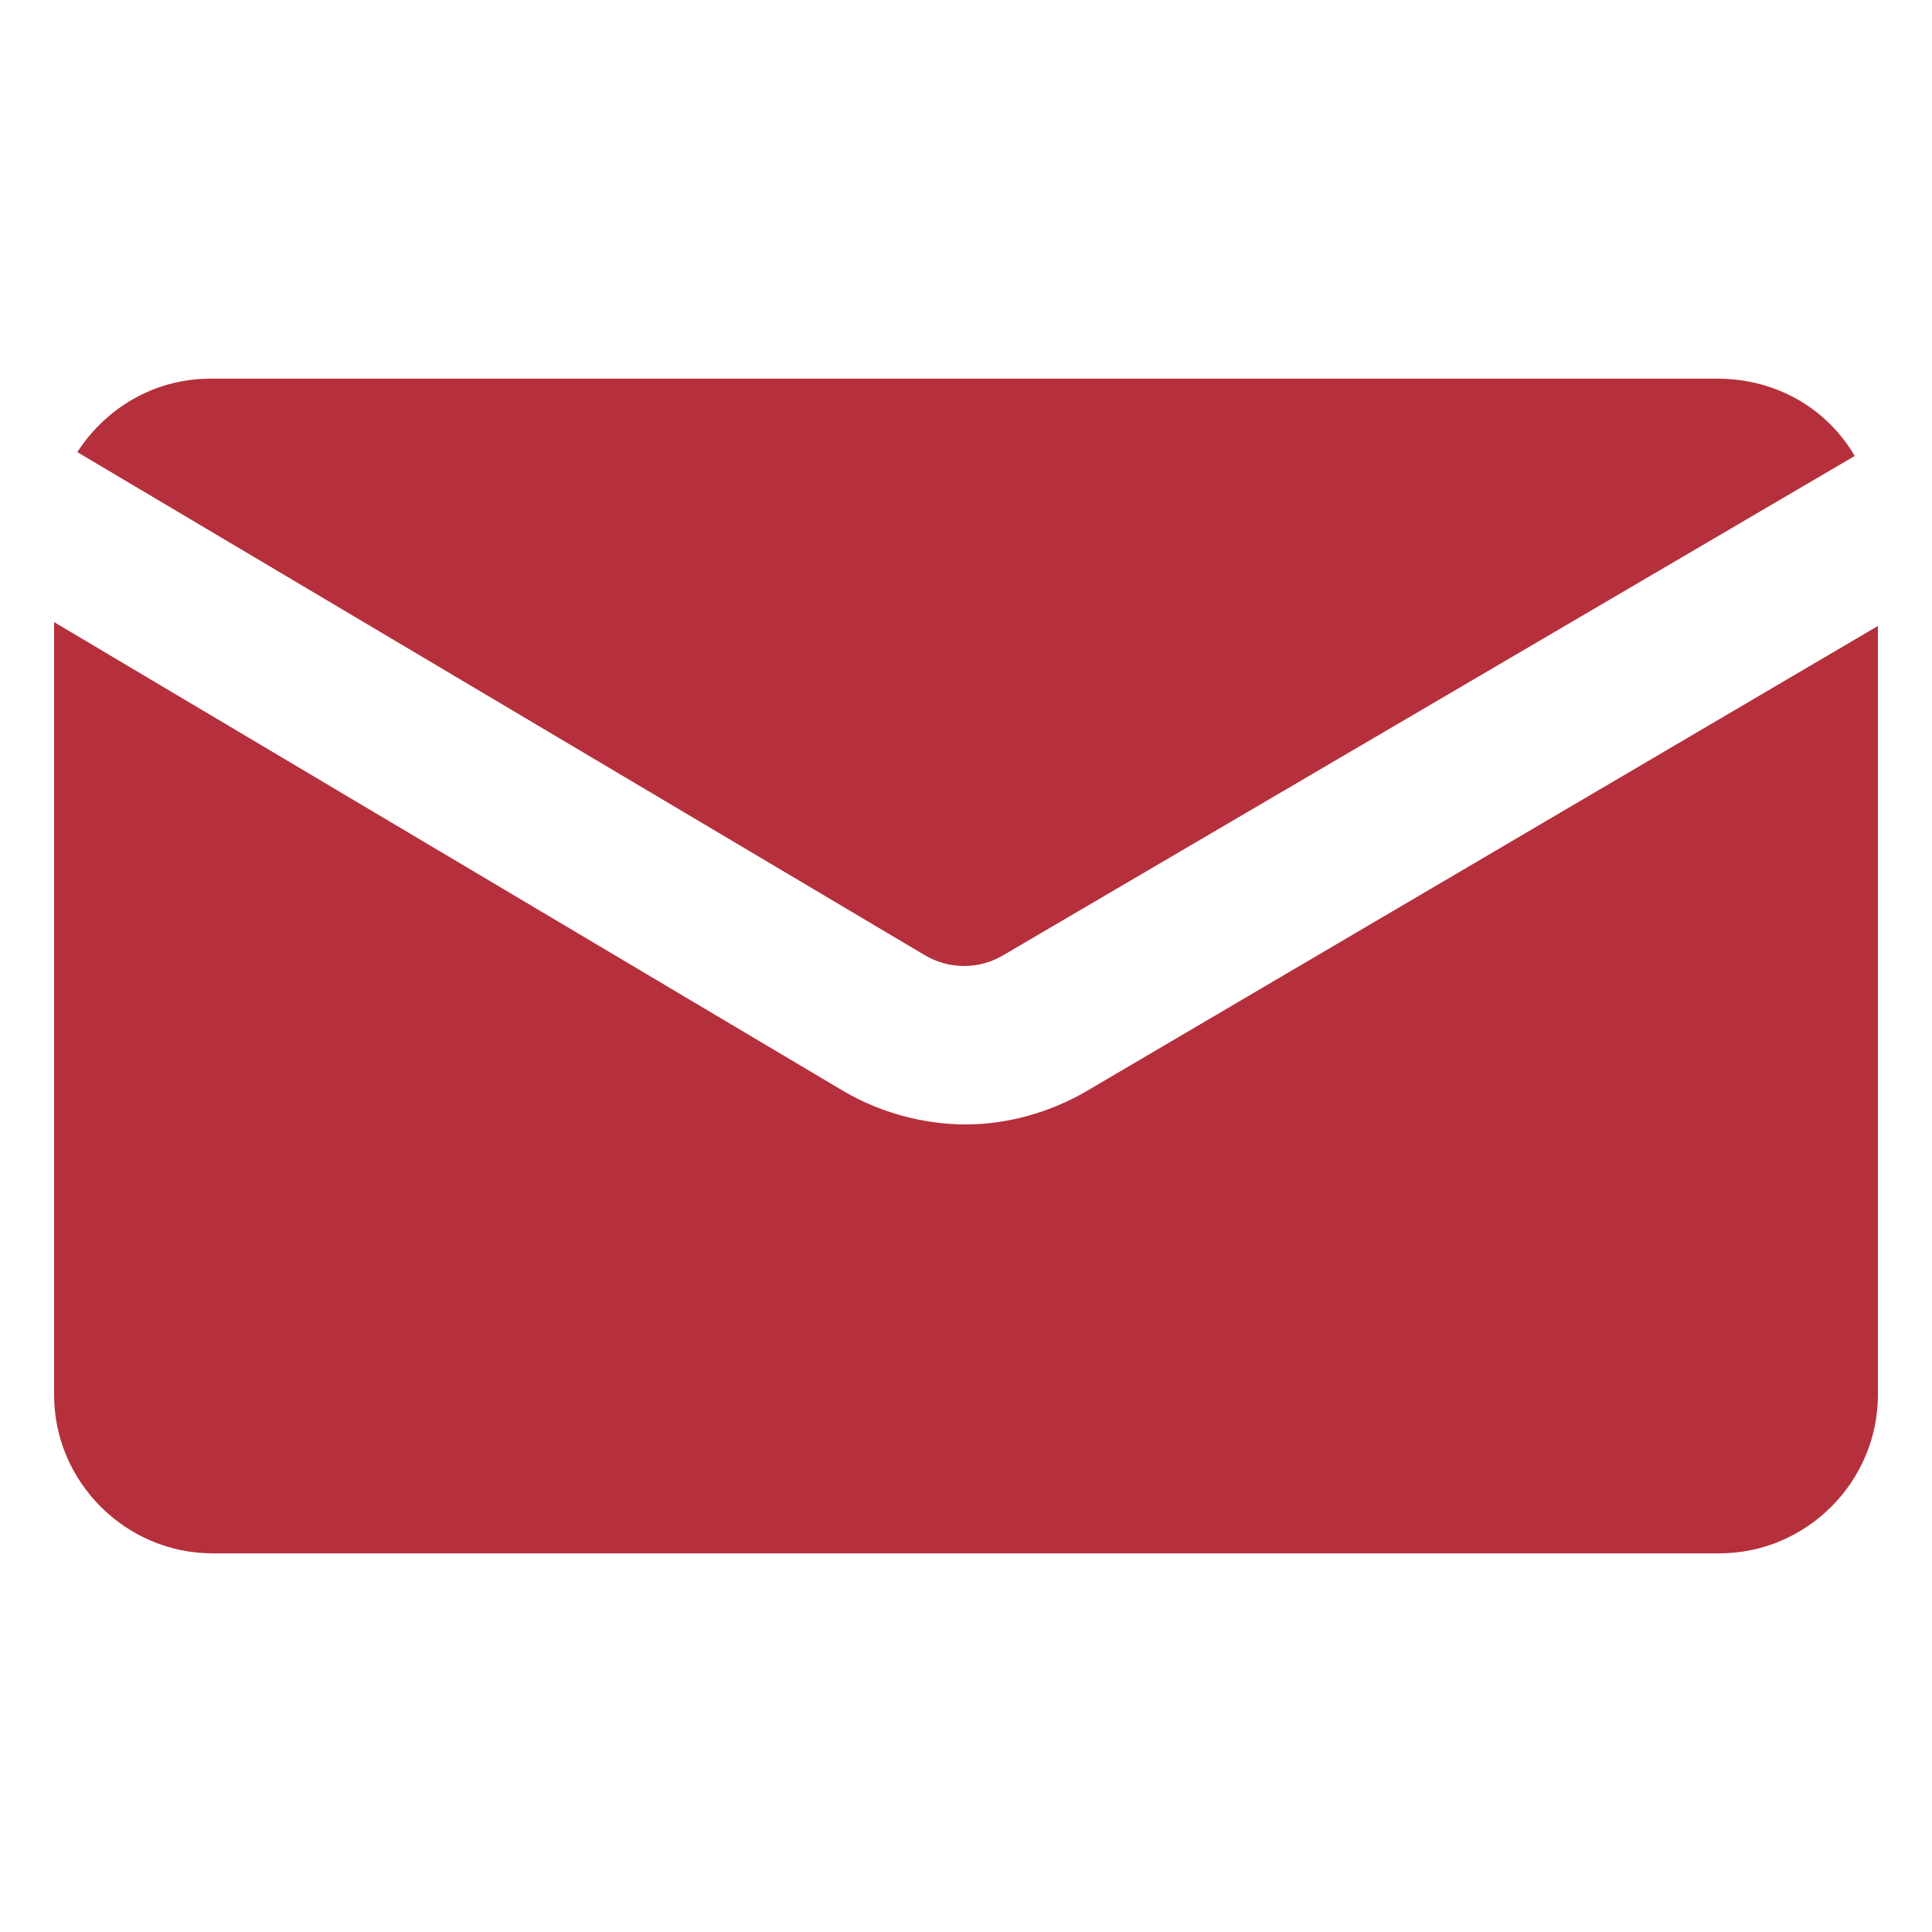
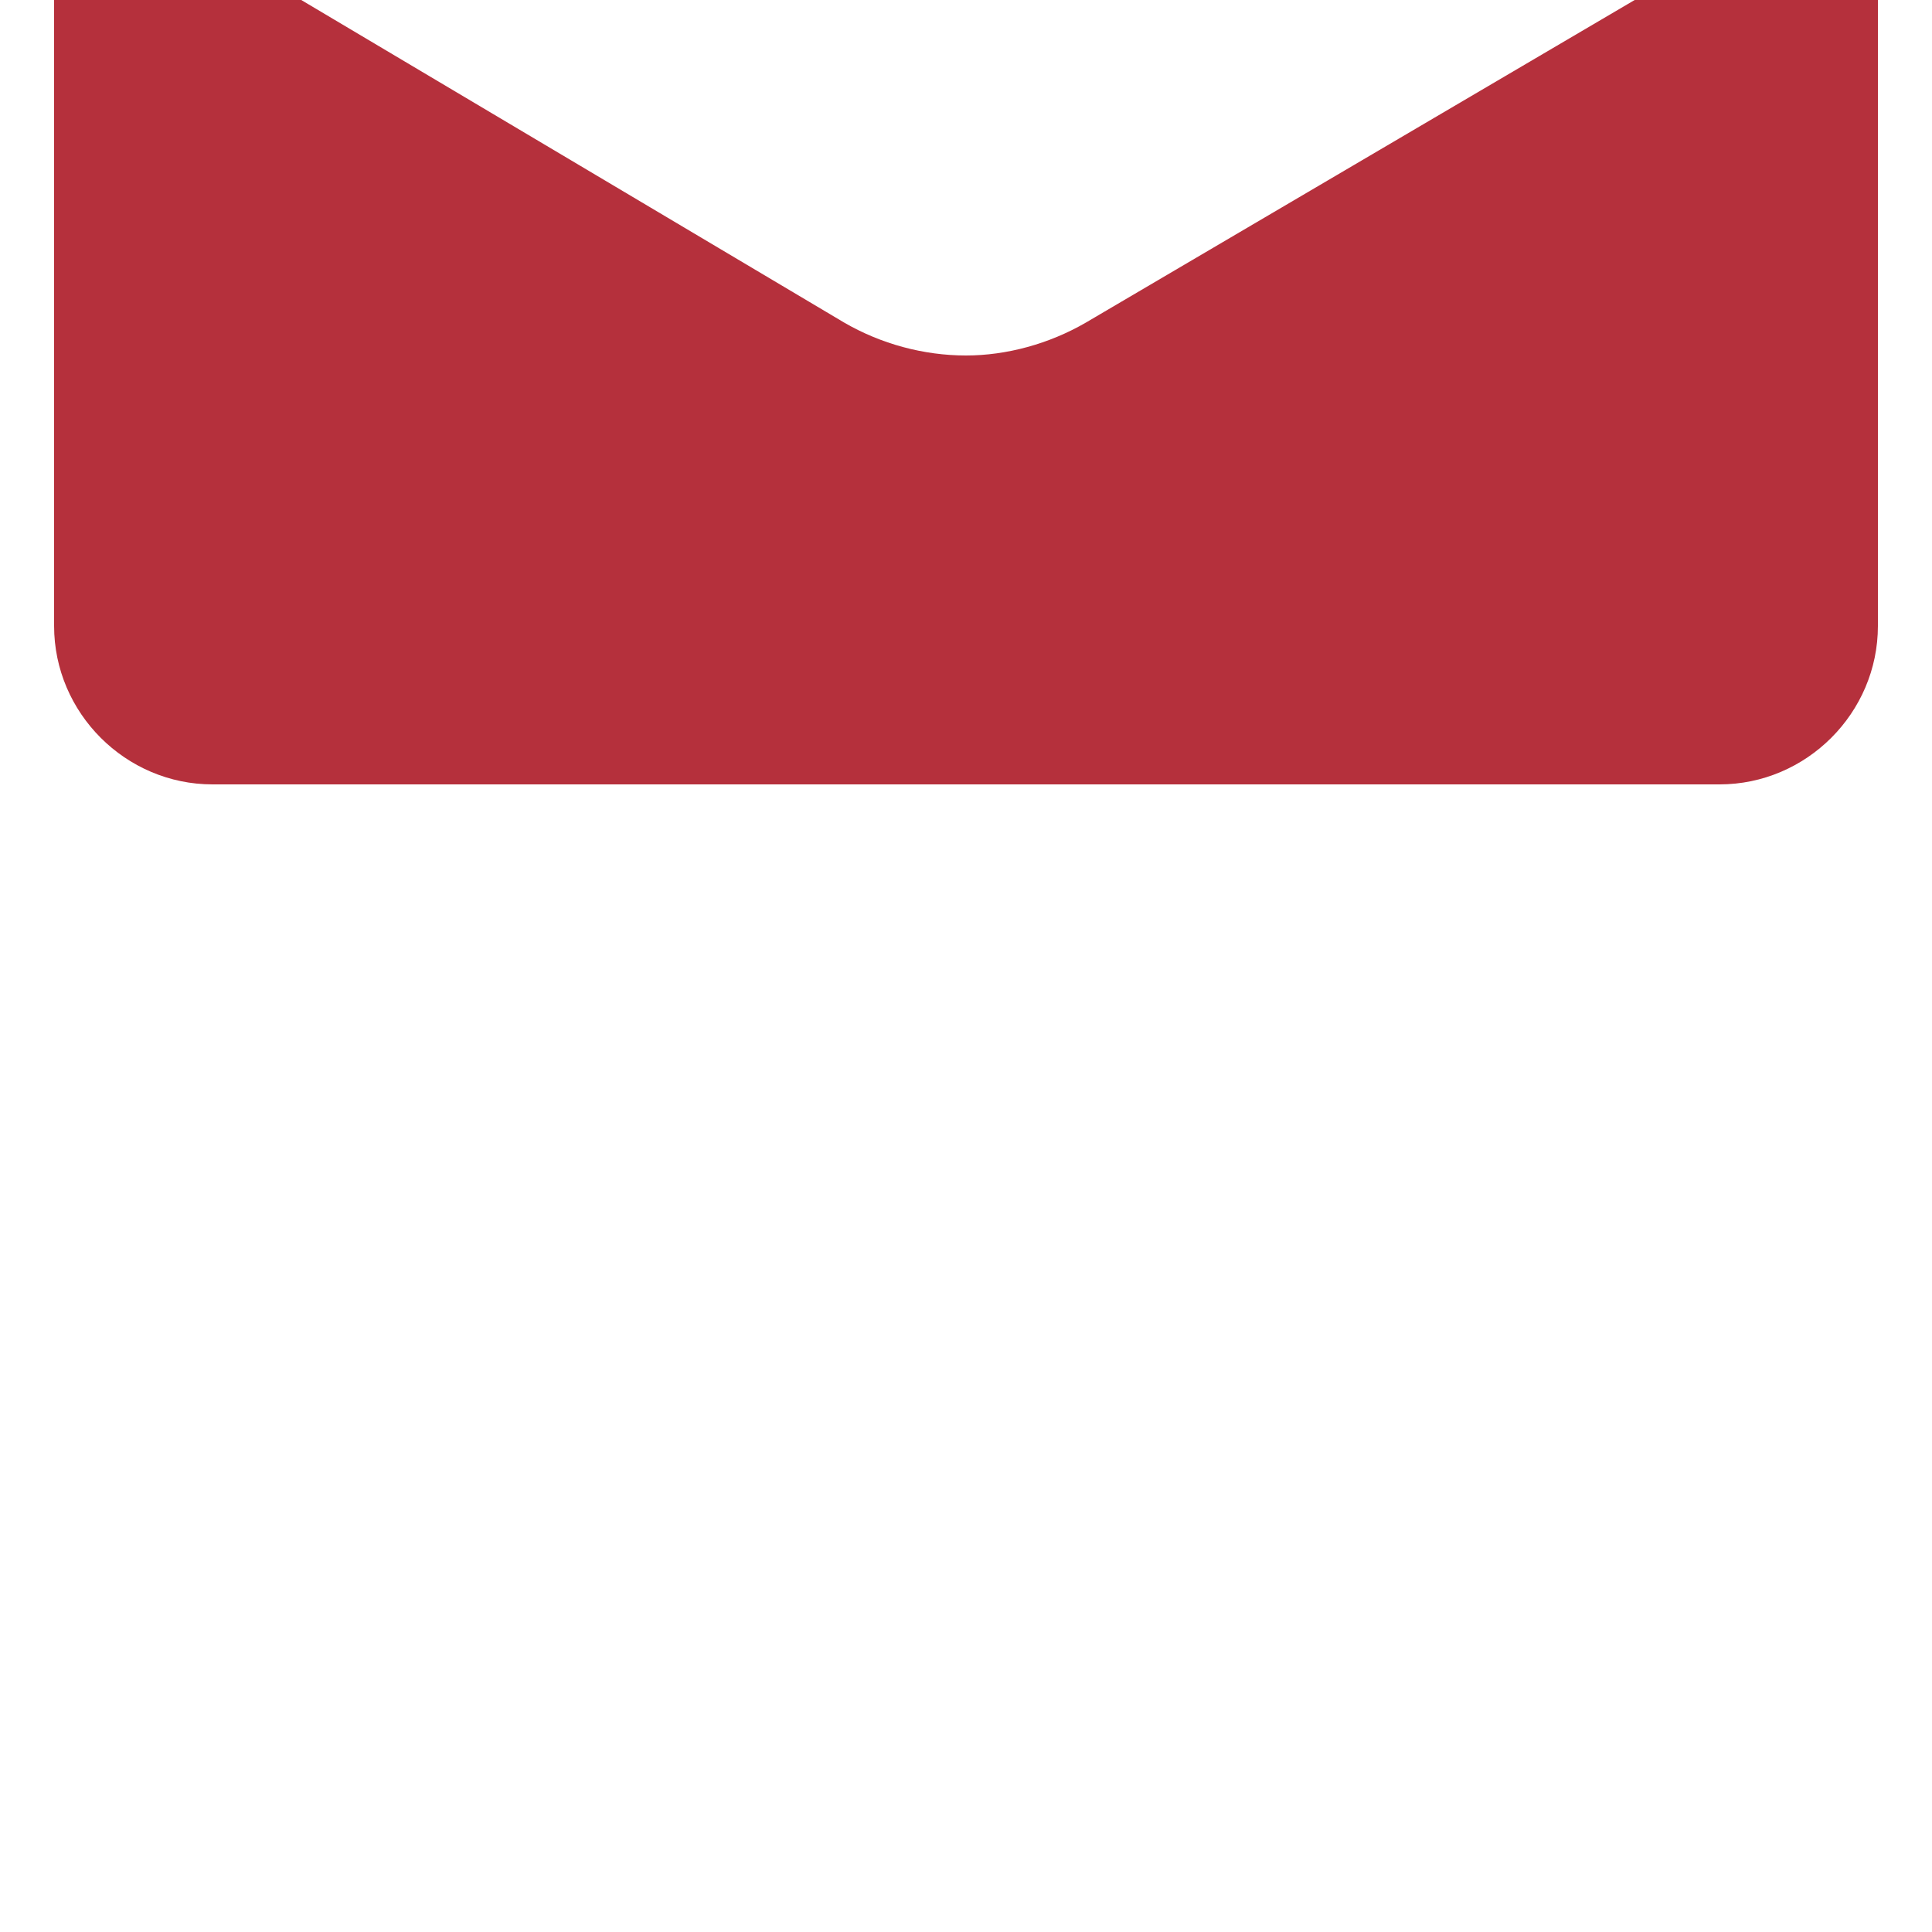
<svg xmlns="http://www.w3.org/2000/svg" viewBox="0 0 100 100">
  <g fill="#B5303C">
-     <path d="M96 23.6L52 49.4c-1.3.8-2.9.8-4.2 0L4 23.4c1.5-2.3 4-3.8 6.9-3.8h78c3.1 0 5.7 1.6 7.1 4z" />
-     <path d="M97.2 32.4v39.8c0 4.5-3.7 8.2-8.2 8.2H11c-4.5 0-8.2-3.7-8.2-8.2v-40l40.9 24.3c1.9 1.1 4.1 1.7 6.3 1.7 2.1 0 4.3-.6 6.2-1.7l41-24.1z" />
+     <path d="M97.2 32.4c0 4.5-3.7 8.2-8.2 8.2H11c-4.5 0-8.2-3.7-8.2-8.2v-40l40.9 24.3c1.9 1.1 4.1 1.7 6.3 1.7 2.1 0 4.3-.6 6.2-1.7l41-24.1z" />
  </g>
</svg>